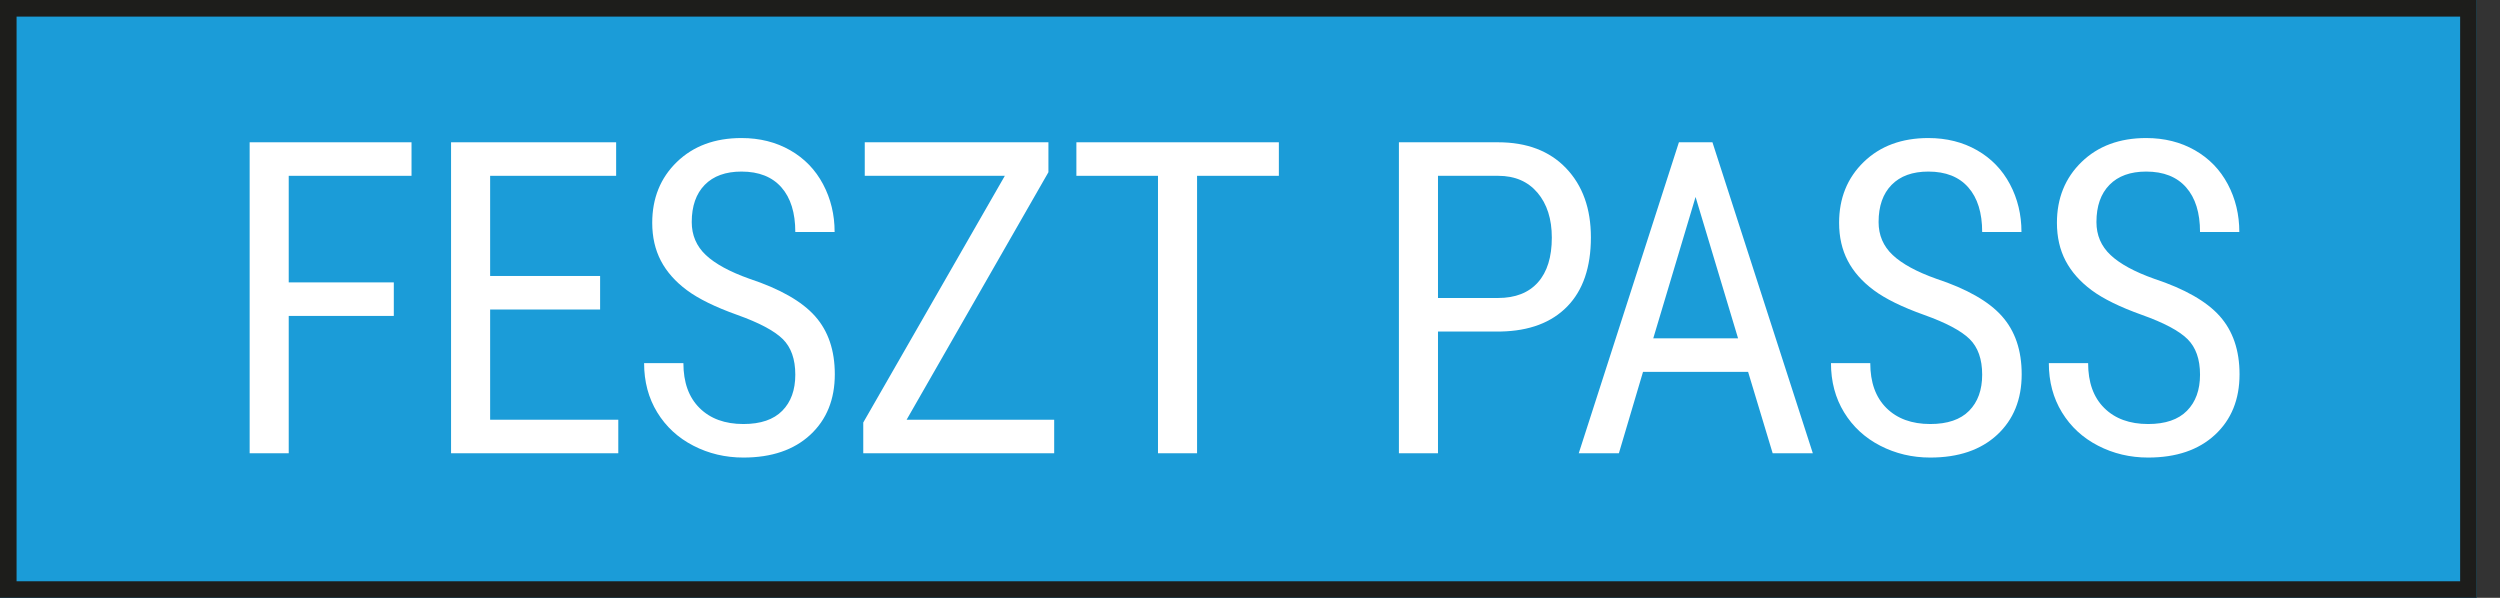
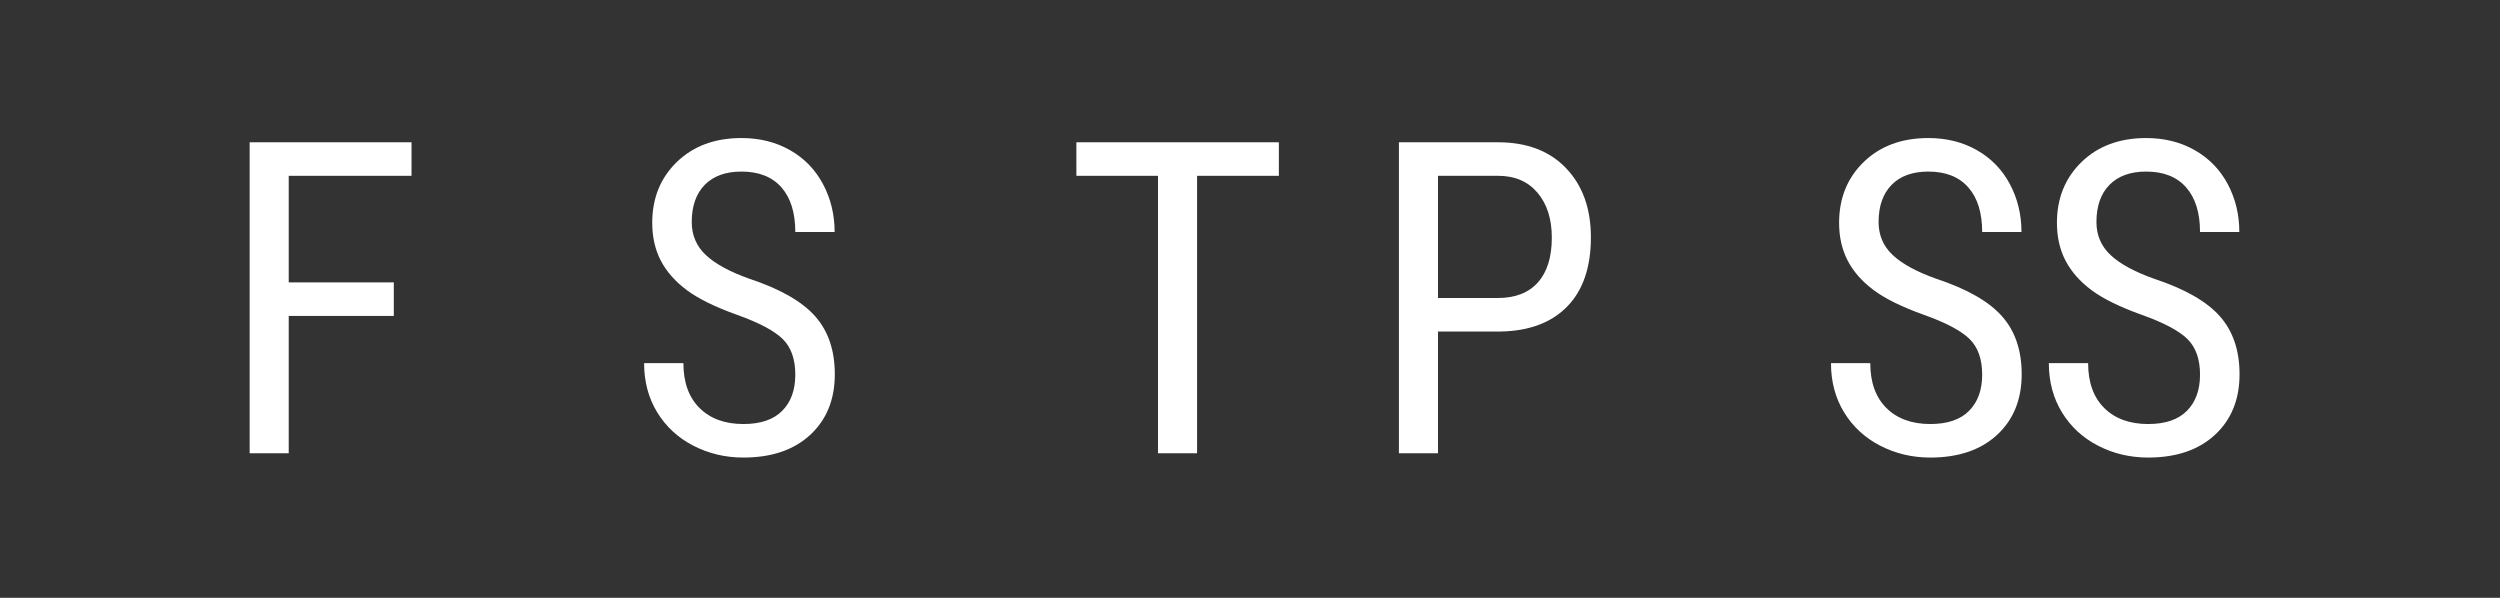
<svg xmlns="http://www.w3.org/2000/svg" width="92" height="22" viewBox="0 0 92 22" fill="none">
  <rect x="0" y="0" width="92" height="22" fill="#333333" stroke="none" />
  <g clip-path="url(#clip0_5761_8847)">
-     <path d="M91.143 0H0V22H91.143V0Z" fill="#1B9CD8" />
-     <path d="M90.533 0.61V21.39H0.61V0.61H90.533ZM91.143 0H0V22H91.143V0Z" fill="#1D1D1B" />
    <path d="M14.492 11.626H10.625V16.68H9.187V5.236H15.144V6.47H10.625V10.392H14.492V11.626Z" fill="white" />
-     <path d="M22.084 11.39H18.037V15.446H22.753V16.68H16.599V5.236H22.674V6.47H18.037V10.156H22.084V11.39Z" fill="white" />
    <path d="M29.267 13.788C29.267 13.217 29.113 12.78 28.804 12.476C28.494 12.172 27.936 11.876 27.13 11.588C26.323 11.3 25.706 10.997 25.279 10.68C24.852 10.363 24.532 10.001 24.32 9.595C24.108 9.189 24.002 8.724 24.002 8.2C24.002 7.294 24.304 6.547 24.909 5.96C25.515 5.374 26.307 5.08 27.287 5.08C27.958 5.08 28.555 5.23 29.079 5.529C29.603 5.829 30.006 6.245 30.289 6.779C30.572 7.312 30.714 7.899 30.714 8.538H29.267C29.267 7.831 29.097 7.283 28.757 6.896C28.416 6.508 27.926 6.314 27.287 6.314C26.705 6.314 26.255 6.477 25.935 6.802C25.616 7.128 25.456 7.584 25.456 8.172C25.456 8.655 25.629 9.059 25.974 9.385C26.32 9.71 26.855 10.001 27.578 10.258C28.704 10.631 29.51 11.09 29.994 11.635C30.479 12.18 30.721 12.892 30.721 13.773C30.721 14.7 30.42 15.443 29.818 16.001C29.215 16.559 28.395 16.838 27.358 16.838C26.692 16.838 26.078 16.692 25.515 16.401C24.951 16.111 24.509 15.702 24.186 15.175C23.864 14.649 23.703 14.045 23.703 13.364H25.149C25.149 14.071 25.347 14.621 25.743 15.014C26.138 15.407 26.676 15.604 27.358 15.604C27.992 15.604 28.468 15.441 28.788 15.116C29.108 14.792 29.267 14.349 29.267 13.788Z" fill="white" />
-     <path d="M33.363 15.446H38.794V16.68H31.768V15.548L36.978 6.47H31.823V5.236H38.582V6.337L33.363 15.446Z" fill="white" />
    <path d="M47.062 6.47H44.052V16.68H42.614V6.47H39.611V5.236H47.062V6.47Z" fill="white" />
    <path d="M52.918 12.2V16.68H51.48V5.236H55.126C56.19 5.236 57.026 5.555 57.633 6.191C58.241 6.828 58.545 7.675 58.545 8.734C58.545 9.834 58.255 10.682 57.677 11.276C57.098 11.871 56.282 12.179 55.228 12.2H52.918ZM52.918 10.966H55.126C55.765 10.966 56.255 10.774 56.596 10.391C56.937 10.008 57.107 9.459 57.107 8.745C57.107 8.058 56.931 7.507 56.58 7.092C56.229 6.678 55.747 6.47 55.134 6.47H52.918V10.966Z" fill="white" />
-     <path d="M64.33 13.685H60.463L59.575 16.68H58.098L61.784 5.236H63.018L66.712 16.68H65.234L64.33 13.685ZM60.84 12.451H63.961L62.397 7.248L60.84 12.451Z" fill="white" />
    <path d="M72.944 13.788C72.944 13.217 72.79 12.78 72.481 12.476C72.171 12.172 71.613 11.876 70.806 11.588C69.999 11.3 69.383 10.997 68.956 10.68C68.529 10.363 68.209 10.001 67.997 9.595C67.785 9.189 67.679 8.724 67.679 8.2C67.679 7.294 67.981 6.547 68.586 5.96C69.191 5.374 69.984 5.08 70.964 5.08C71.634 5.08 72.232 5.23 72.756 5.529C73.279 5.829 73.683 6.245 73.966 6.779C74.249 7.312 74.39 7.899 74.39 8.538H72.944C72.944 7.831 72.774 7.283 72.433 6.896C72.093 6.508 71.603 6.314 70.964 6.314C70.382 6.314 69.931 6.477 69.612 6.802C69.292 7.128 69.132 7.584 69.132 8.172C69.132 8.655 69.305 9.059 69.651 9.385C69.997 9.71 70.531 10.001 71.254 10.258C72.381 10.631 73.187 11.09 73.671 11.635C74.156 12.18 74.398 12.892 74.398 13.773C74.398 14.7 74.097 15.443 73.495 16.001C72.892 16.559 72.072 16.838 71.034 16.838C70.369 16.838 69.755 16.692 69.191 16.401C68.628 16.111 68.186 15.702 67.863 15.175C67.541 14.649 67.38 14.045 67.38 13.364H68.826C68.826 14.071 69.024 14.621 69.419 15.014C69.815 15.407 70.353 15.604 71.034 15.604C71.668 15.604 72.145 15.441 72.465 15.116C72.784 14.792 72.944 14.349 72.944 13.788Z" fill="white" />
    <path d="M80.961 13.788C80.961 13.217 80.806 12.78 80.497 12.476C80.188 12.172 79.63 11.876 78.823 11.588C78.016 11.3 77.399 10.997 76.972 10.68C76.545 10.363 76.226 10.001 76.013 9.595C75.801 9.189 75.695 8.724 75.695 8.2C75.695 7.294 75.998 6.547 76.603 5.96C77.208 5.374 78.001 5.08 78.98 5.08C79.651 5.08 80.248 5.23 80.772 5.529C81.296 5.829 81.7 6.245 81.983 6.779C82.266 7.312 82.407 7.899 82.407 8.538H80.961C80.961 7.831 80.791 7.283 80.45 6.896C80.109 6.508 79.619 6.314 78.98 6.314C78.399 6.314 77.948 6.477 77.629 6.802C77.309 7.128 77.149 7.584 77.149 8.172C77.149 8.655 77.322 9.059 77.668 9.385C78.014 9.71 78.548 10.001 79.271 10.258C80.398 10.631 81.203 11.09 81.688 11.635C82.172 12.18 82.415 12.892 82.415 13.773C82.415 14.7 82.114 15.443 81.511 16.001C80.908 16.559 80.088 16.838 79.051 16.838C78.386 16.838 77.771 16.692 77.208 16.401C76.645 16.111 76.202 15.702 75.88 15.175C75.558 14.649 75.397 14.045 75.397 13.364H76.843C76.843 14.071 77.04 14.621 77.436 15.014C77.831 15.407 78.37 15.604 79.051 15.604C79.685 15.604 80.162 15.441 80.481 15.116C80.801 14.792 80.961 14.349 80.961 13.788Z" fill="white" />
  </g>
  <defs>
    <clipPath id="clip0_5761_8847">
      <rect width="91.143" height="22" fill="white" />
    </clipPath>
  </defs>
</svg>